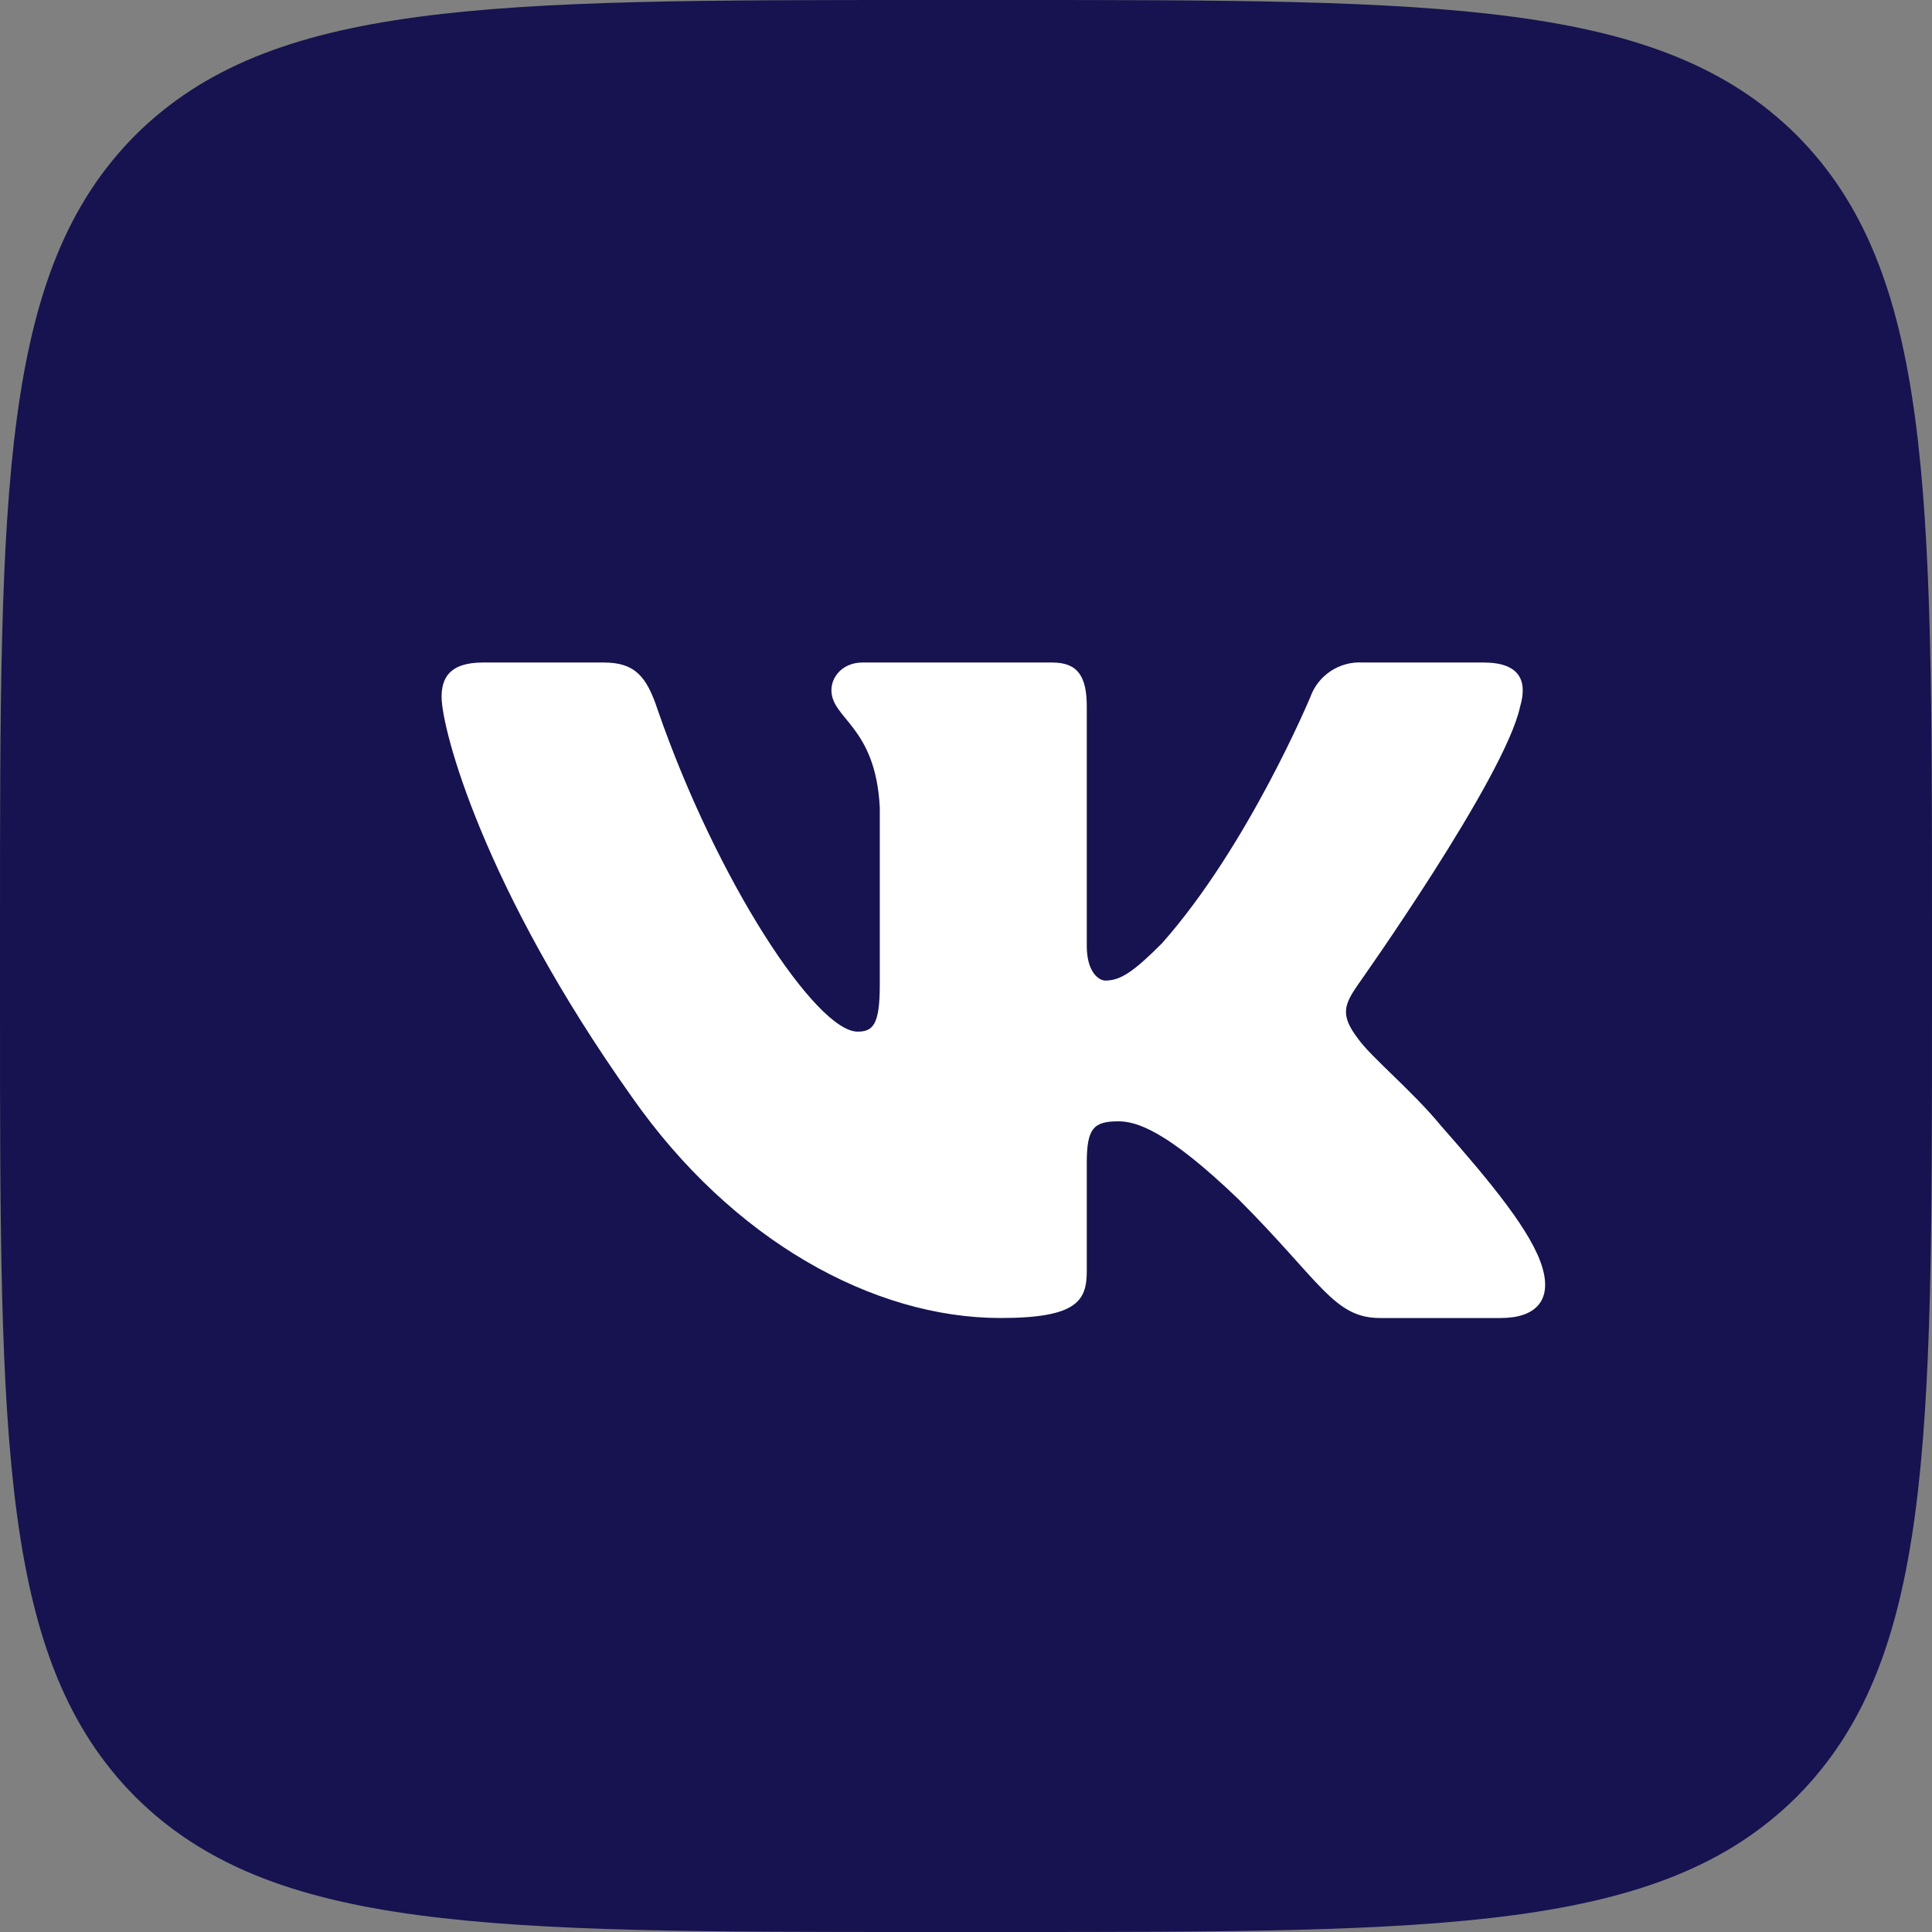
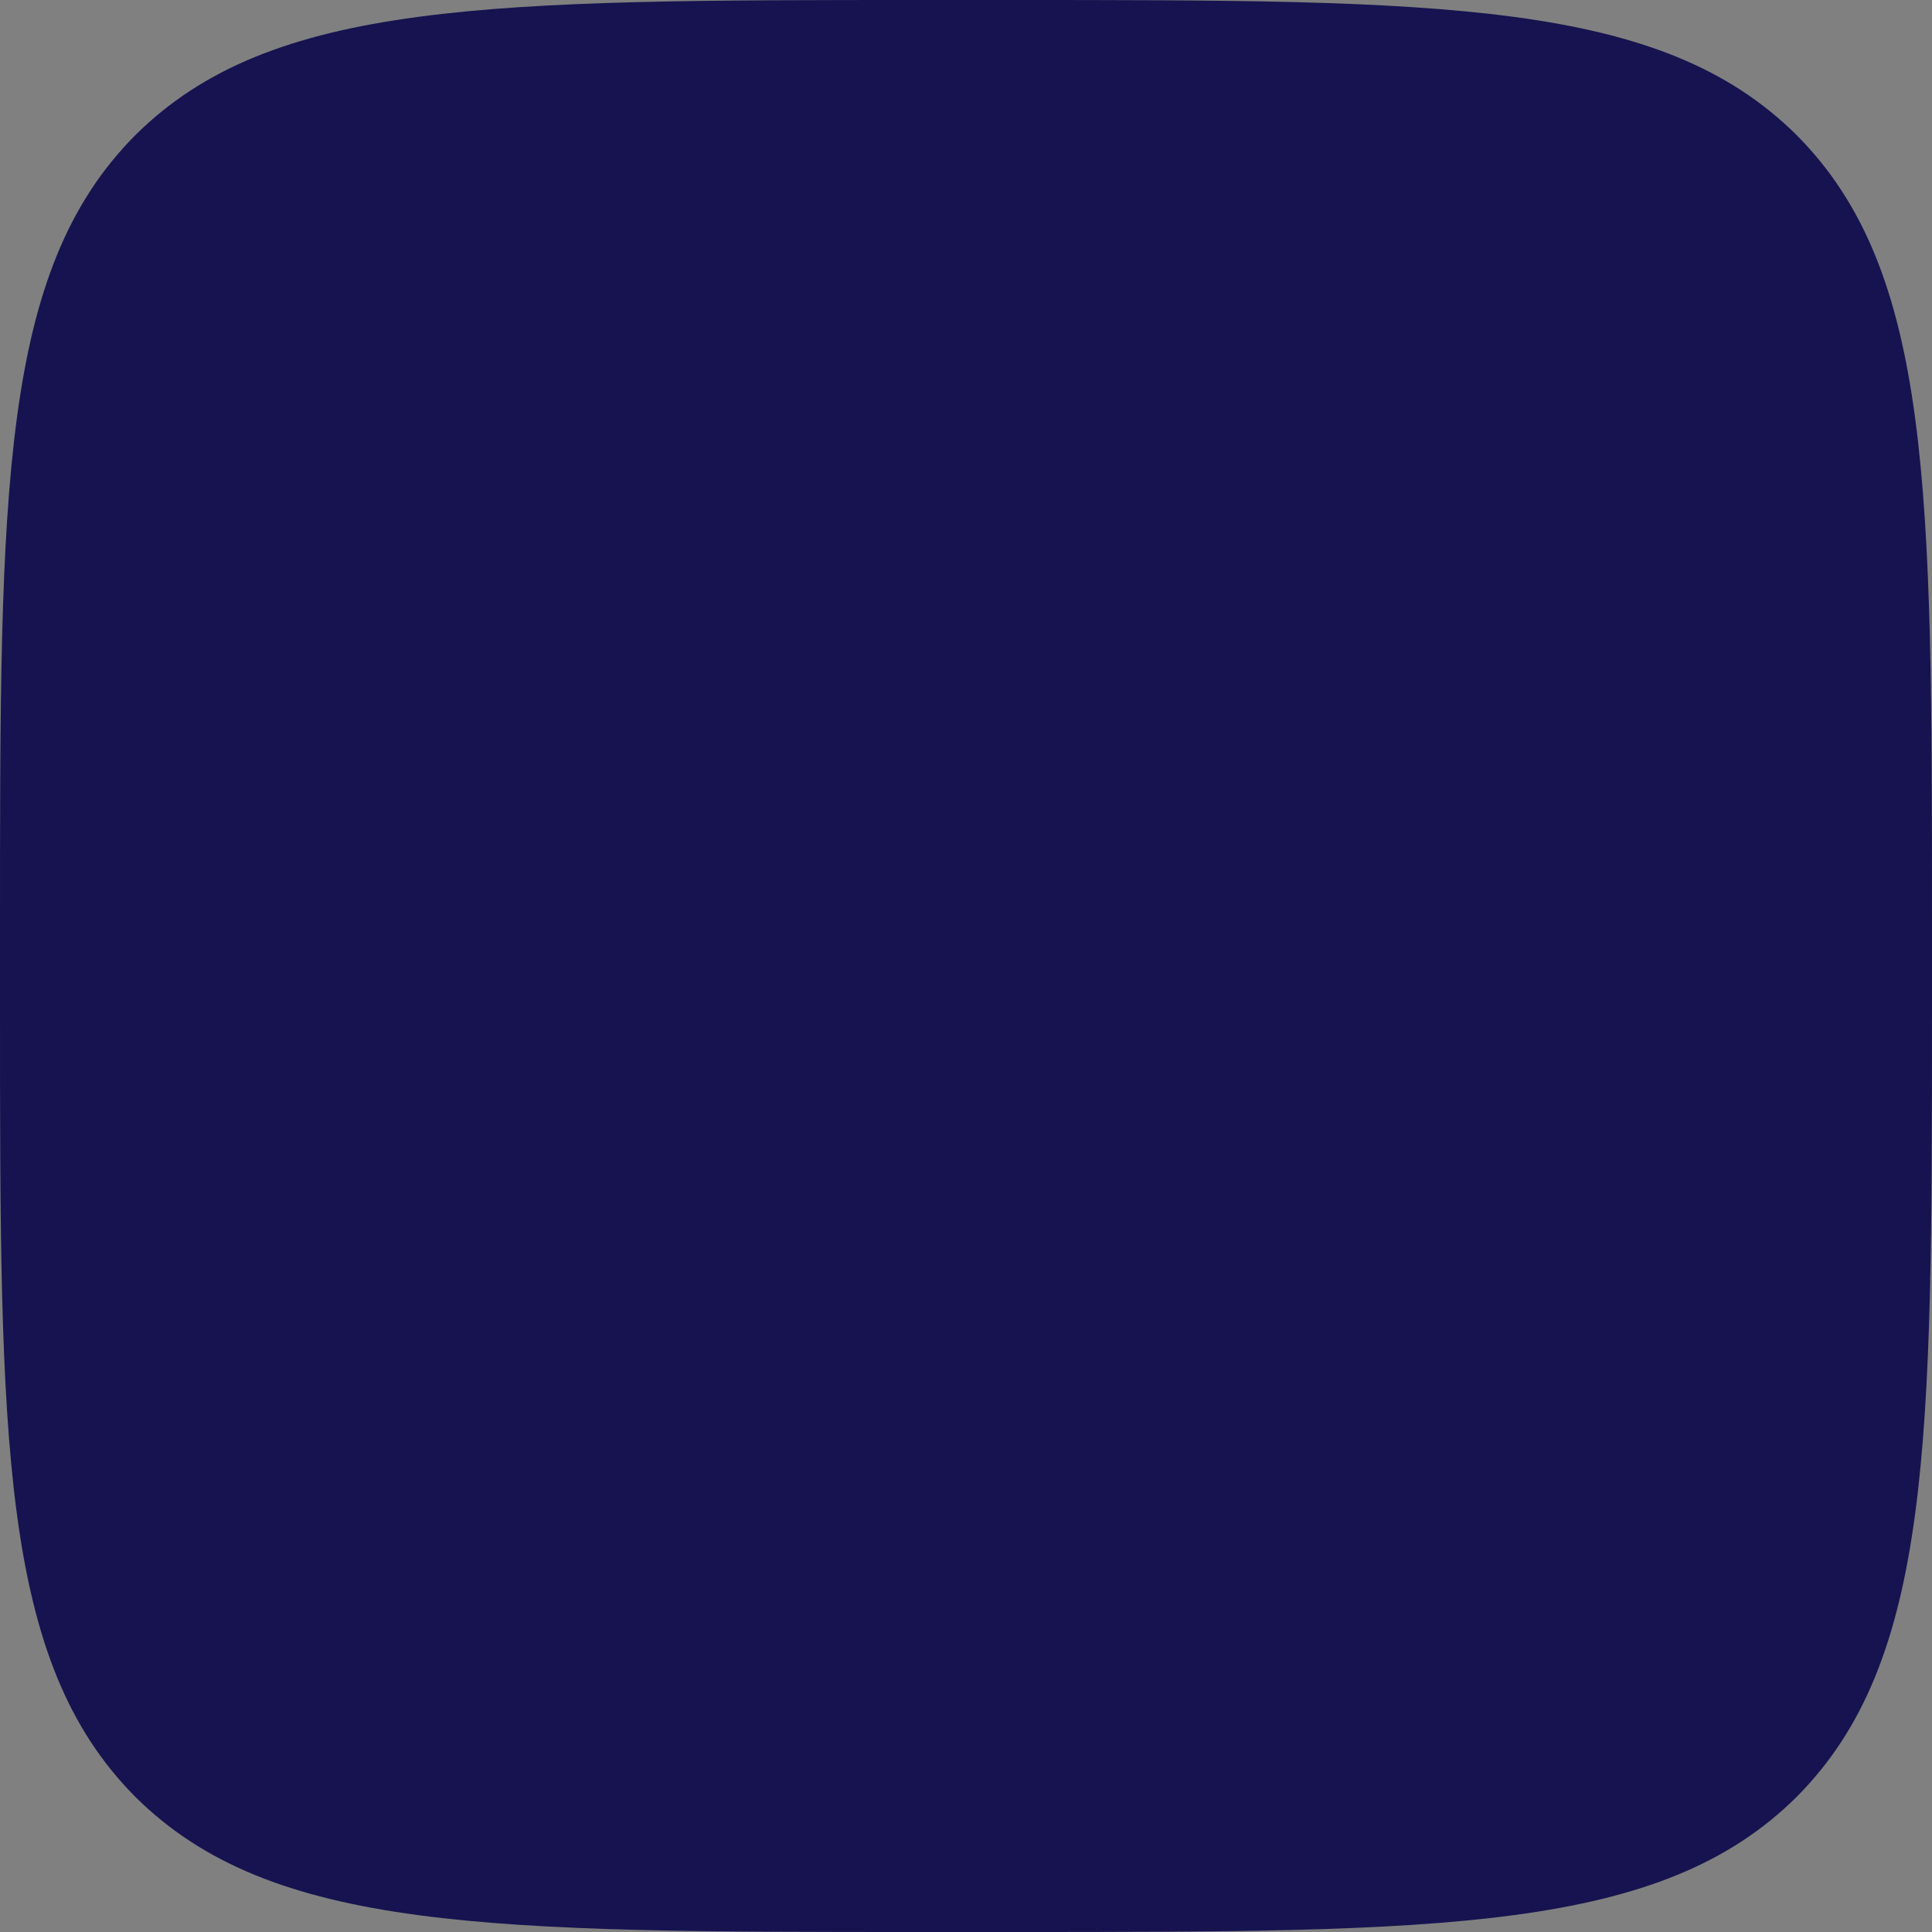
<svg xmlns="http://www.w3.org/2000/svg" width="35" height="35" viewBox="0 0 35 35" fill="none">
  <rect x="0" y="0" width="35" height="35" fill="#808080" stroke="none" />
  <path d="M0 16.771C0 8.867 0 4.915 2.45 2.45C4.915 0 8.867 0 16.771 0H18.229C26.133 0 30.085 0 32.55 2.45C35 4.915 35 8.867 35 16.771V18.229C35 26.133 35 30.085 32.55 32.55C30.085 35 26.133 35 18.229 35H16.771C8.867 35 4.915 35 2.45 32.55C0 30.085 0 26.133 0 18.229V16.771Z" fill="#161350" />
-   <path fill-rule="evenodd" clip-rule="evenodd" d="M10.938 12.002H8.75C8.125 12.002 8 12.302 8 12.627C8 13.202 8.75 16.077 11.45 19.877C13.262 22.464 15.812 23.877 18.125 23.877C19.512 23.877 19.688 23.564 19.688 23.027V21.064C19.688 20.439 19.812 20.314 20.262 20.314C20.587 20.314 21.137 20.477 22.438 21.727C23.925 23.214 24.163 23.877 25 23.877H27.188C27.812 23.877 28.125 23.564 27.938 22.952C27.75 22.327 27.038 21.452 26.1 20.389C25.6 19.777 24.825 19.139 24.6 18.814C24.275 18.389 24.35 18.202 24.6 17.839C24.6 17.839 27.262 14.089 27.538 12.802C27.675 12.339 27.538 12.002 26.875 12.002H24.688C24.483 11.989 24.28 12.044 24.109 12.156C23.937 12.269 23.807 12.434 23.738 12.627C23.738 12.627 22.613 15.327 21.05 17.089C20.538 17.602 20.3 17.764 20.025 17.764C19.9 17.764 19.688 17.602 19.688 17.139V12.802C19.688 12.252 19.525 12.002 19.062 12.002H15.625C15.275 12.002 15.062 12.252 15.062 12.502C15.062 13.027 15.863 13.152 15.938 14.627V17.852C15.938 18.564 15.812 18.689 15.537 18.689C14.787 18.689 12.988 15.964 11.912 12.852C11.713 12.252 11.5 12.002 10.938 12.002Z" fill="white" />
</svg>